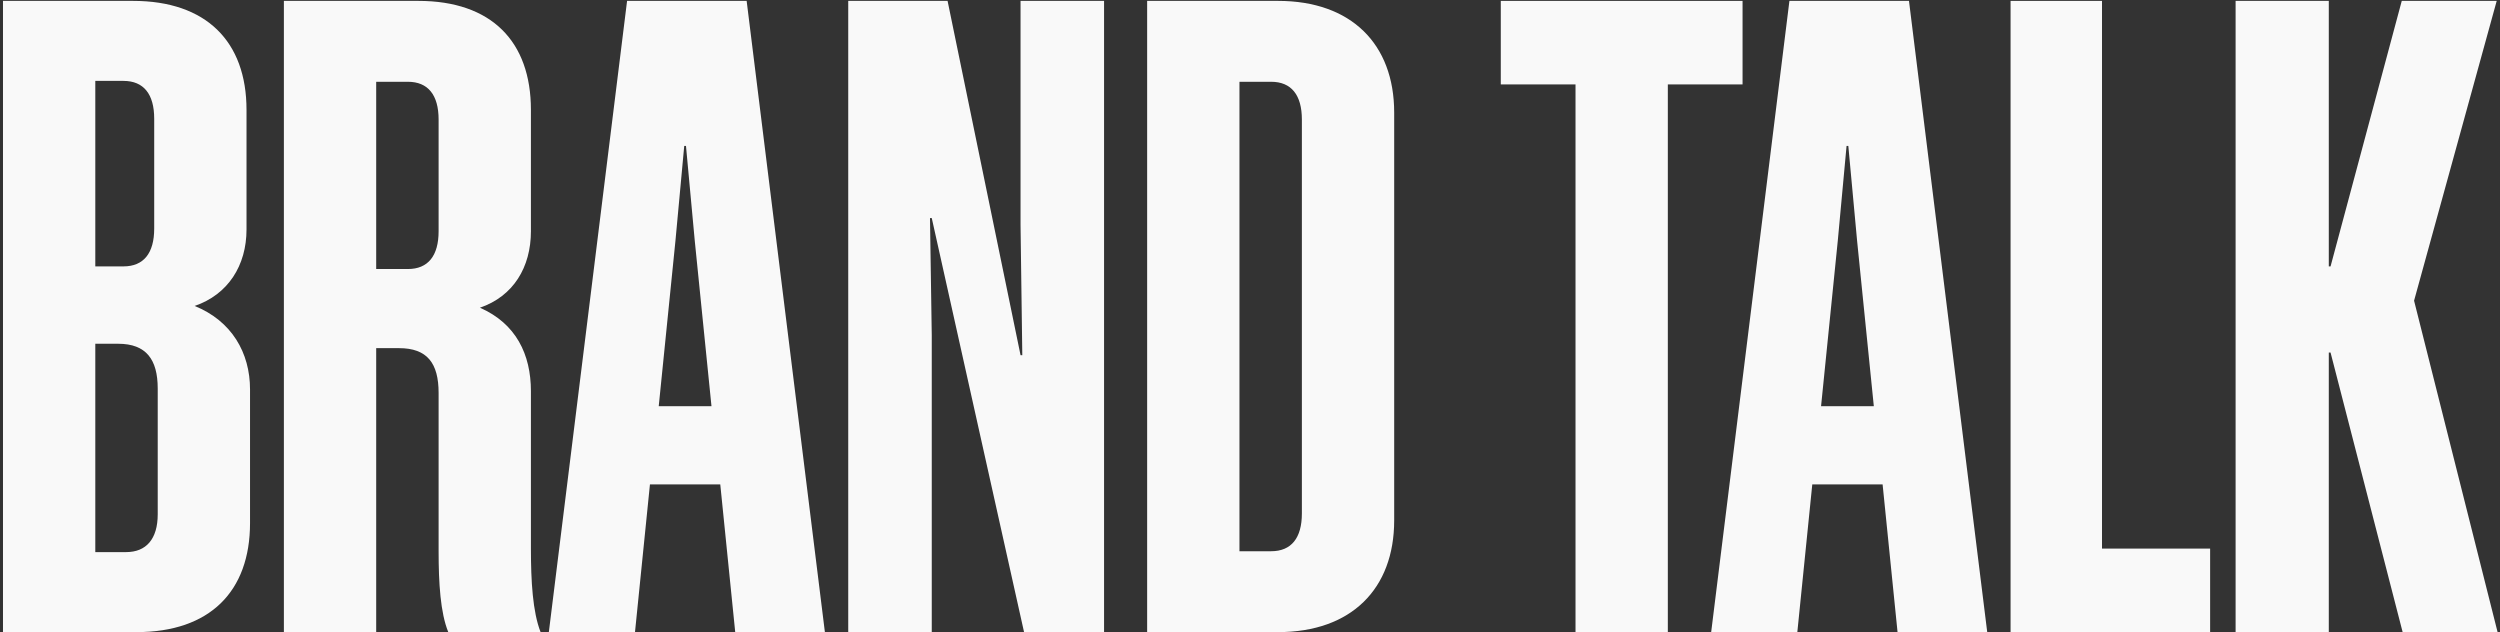
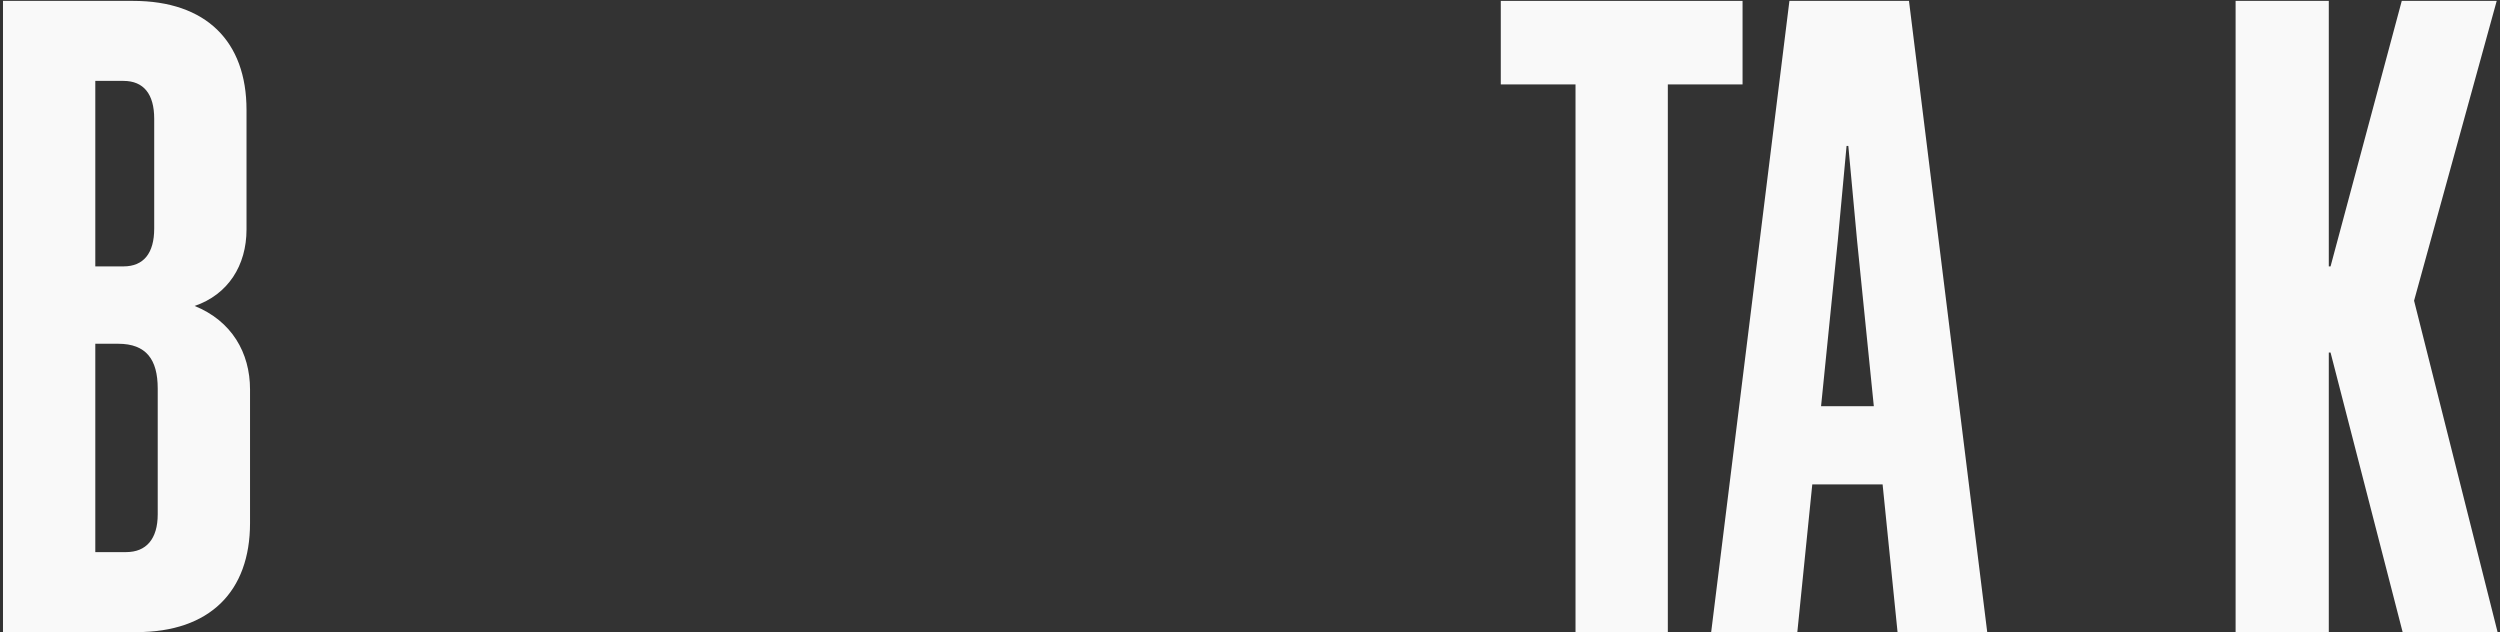
<svg xmlns="http://www.w3.org/2000/svg" width="791" height="200" viewBox="0 0 791 200" fill="none">
  <rect x="0" y="0" width="791" height="200" fill="#333333" stroke="none" />
  <path d="M0.947 200V0.283H42.115C65.202 0.283 77.997 13.078 77.997 34.774V72.604C77.997 84.008 72.156 93.188 61.586 96.803C73.268 101.532 79.11 111.546 79.11 123.229V165.508C79.11 187.205 66.314 200 43.227 200H0.947ZM48.79 37.556C48.79 29.767 45.453 25.595 39.055 25.595H30.154V84.287H39.055C45.453 84.287 48.79 80.114 48.79 72.326V37.556ZM49.903 122.95C49.903 113.771 46.287 108.764 37.386 108.764H30.154V174.688H39.889C46.287 174.688 49.903 170.515 49.903 162.727V122.95Z" fill="#F9F9F9" />
-   <path d="M126.259 110.155H119.027V200H89.82V0.283H132.378C155.465 0.283 167.982 13.078 167.982 34.774V73.16C167.982 84.565 162.419 93.744 151.849 97.36C163.254 102.367 167.982 112.102 167.982 123.785V173.575C167.982 183.867 168.539 193.602 171.042 200H141.836C139.332 193.881 138.776 184.423 138.776 174.41V124.341C138.776 114.884 135.16 110.155 126.259 110.155ZM138.776 37.834C138.776 30.046 135.438 25.873 129.04 25.873H119.027V85.121H129.04C135.438 85.121 138.776 80.949 138.776 73.16V37.834Z" fill="#F9F9F9" />
-   <path d="M198.409 0.283H236.239L260.995 200H232.623L227.894 153.27H205.642L200.913 200H173.653L198.409 0.283ZM213.708 76.22L208.423 128.514H225.113L219.828 76.22L217.046 46.179H216.49L213.708 76.22Z" fill="#F9F9F9" />
-   <path d="M294.806 68.988H294.249L294.806 105.983V200H268.381V0.283H299.812L322.9 112.38H323.456L322.9 71.213V0.283H349.324V200H324.012L294.806 68.988Z" fill="#F9F9F9" />
-   <path d="M404.403 0.283C427.49 0.283 441.12 13.913 441.12 35.609V164.674C441.12 186.37 427.49 200 404.403 200H362.958V0.283H404.403ZM402.178 25.873H392.164V174.41H402.178C408.576 174.41 411.914 170.237 411.914 162.449V37.834C411.914 30.046 408.576 25.873 402.178 25.873Z" fill="#F9F9F9" />
  <path d="M551.343 26.708H527.7V200H498.493V26.708H474.85V0.283H551.343V26.708Z" fill="#F9F9F9" />
  <path d="M566.172 0.283H604.001L628.757 200H600.385L595.656 153.27H573.404L568.675 200H541.416L566.172 0.283ZM581.47 76.22L576.185 128.514H592.875L587.59 76.22L584.808 46.179H584.252L581.47 76.22Z" fill="#F9F9F9" />
-   <path d="M636.143 0.283H665.071V173.575H699.284V200H636.143V0.283Z" fill="#F9F9F9" />
  <path d="M760.196 200L737.387 111.546H736.831V200H707.346V0.283H736.831V84.287H737.387L759.918 0.283H789.959L763.812 95.135L790.237 200H760.196Z" fill="#F9F9F9" />
</svg>